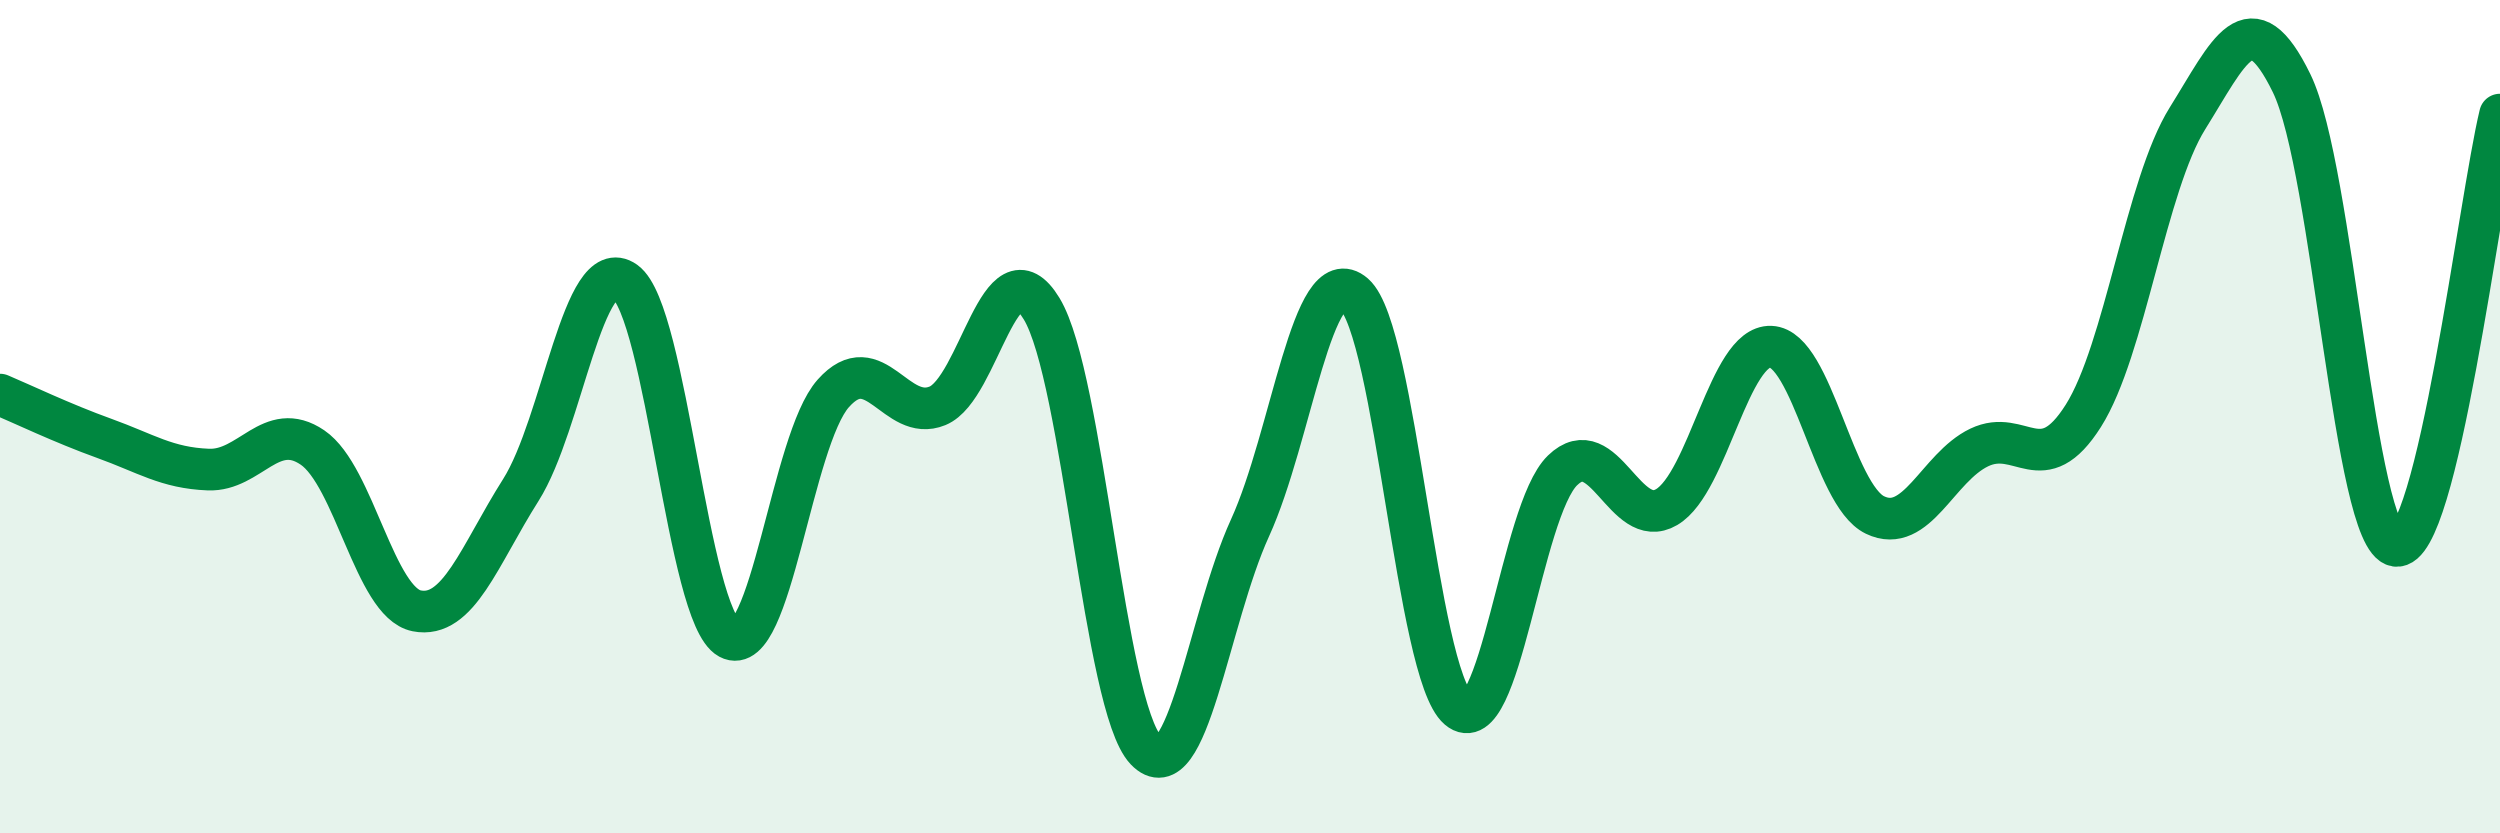
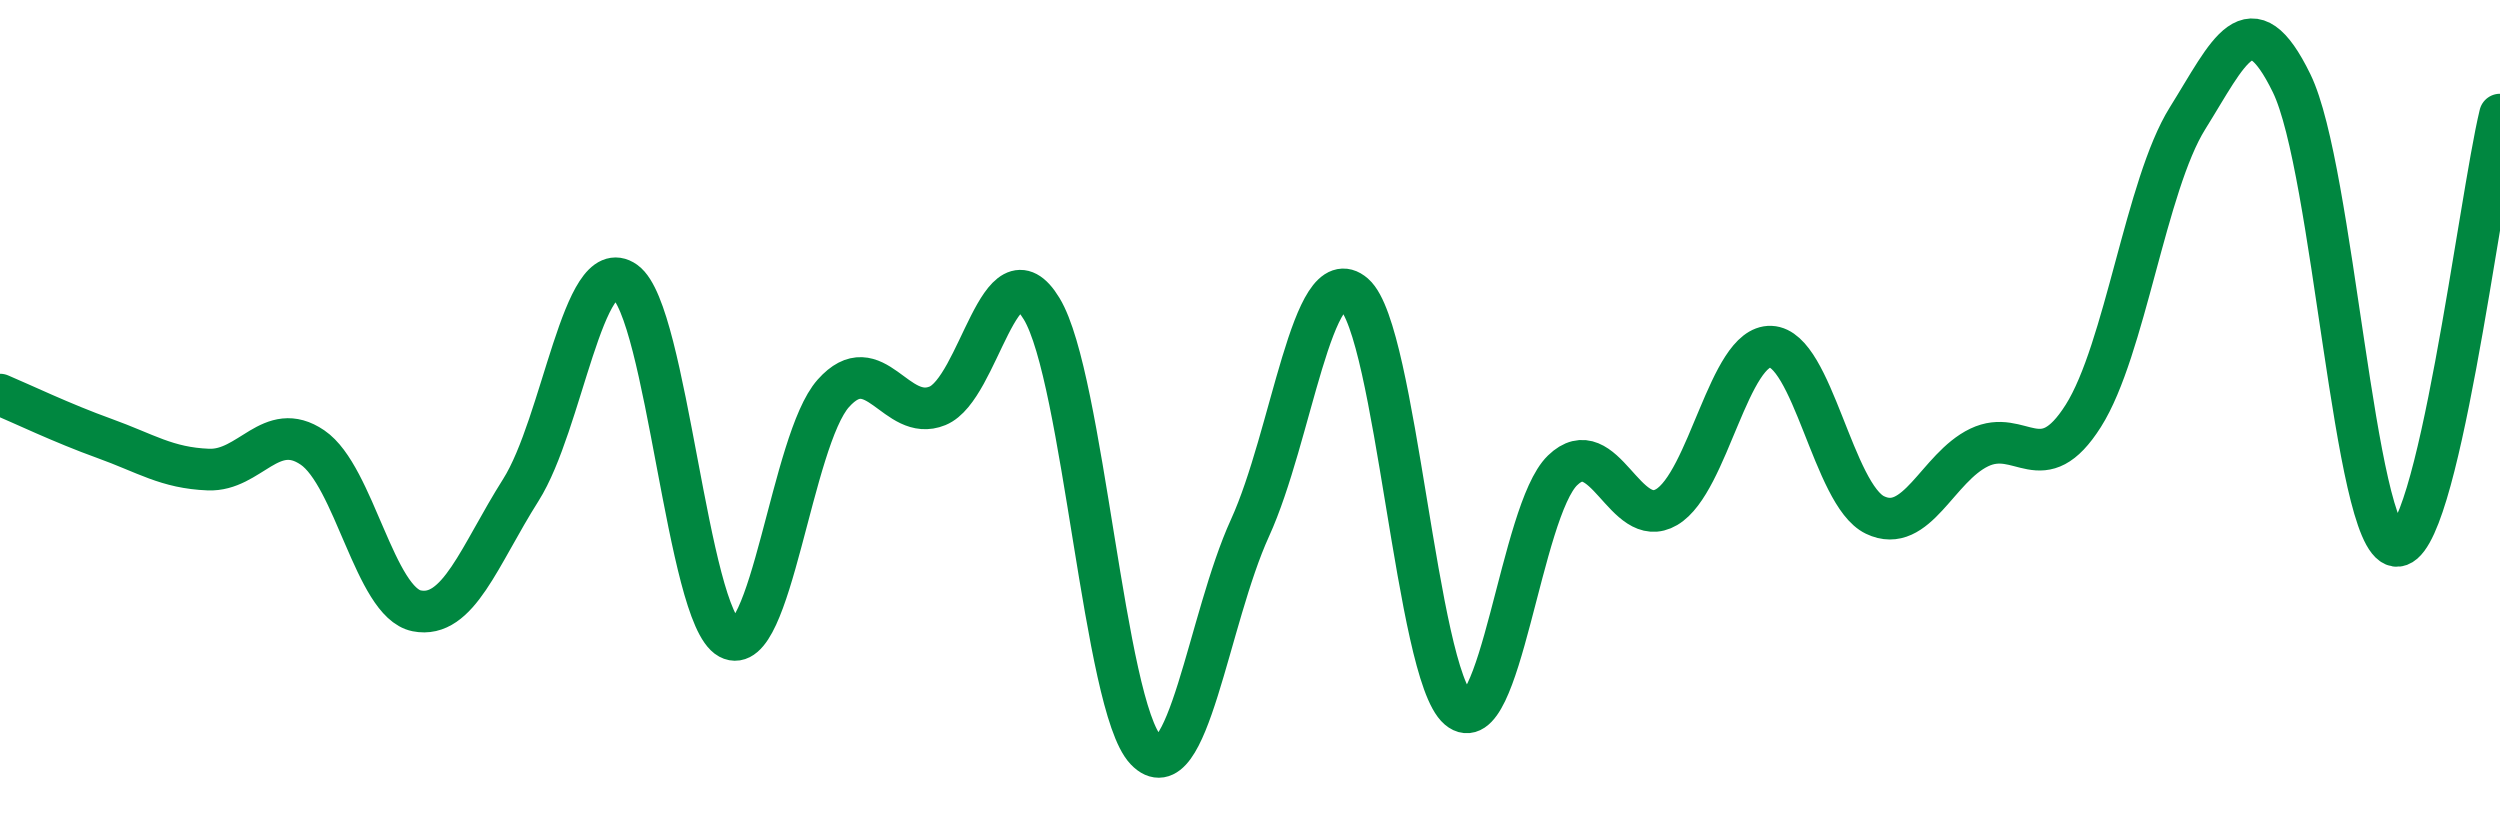
<svg xmlns="http://www.w3.org/2000/svg" width="60" height="20" viewBox="0 0 60 20">
-   <path d="M 0,9.47 C 0.5,9.68 1.5,10.16 2.5,10.52 C 3.5,10.88 4,11.23 5,11.27 C 6,11.31 6.5,10.06 7.5,10.74 C 8.5,11.42 9,14.46 10,14.66 C 11,14.86 11.5,13.34 12.5,11.76 C 13.5,10.18 14,6.05 15,6.76 C 16,7.47 16.5,14.78 17.5,15.32 C 18.5,15.86 19,10.56 20,9.44 C 21,8.32 21.5,10.15 22.5,9.74 C 23.5,9.33 24,5.76 25,7.41 C 26,9.06 26.5,16.95 27.5,18 C 28.5,19.05 29,14.86 30,12.67 C 31,10.48 31.5,6.19 32.5,7.06 C 33.5,7.93 34,16.16 35,17.01 C 36,17.86 36.5,12.26 37.5,11.29 C 38.5,10.32 39,12.76 40,12.17 C 41,11.58 41.5,8.28 42.5,8.32 C 43.5,8.36 44,11.88 45,12.36 C 46,12.84 46.5,11.22 47.5,10.74 C 48.5,10.26 49,11.56 50,9.98 C 51,8.4 51.5,4.44 52.5,2.84 C 53.5,1.24 54,-0.05 55,2 C 56,4.05 56.5,12.95 57.5,13.1 C 58.5,13.25 59.5,4.82 60,2.75L60 20L0 20Z" fill="#008740" opacity="0.1" stroke-linecap="round" stroke-linejoin="round" />
  <path d="M 0,9.47 C 0.5,9.68 1.5,10.16 2.5,10.52 C 3.5,10.88 4,11.23 5,11.27 C 6,11.31 6.5,10.06 7.5,10.74 C 8.5,11.42 9,14.46 10,14.66 C 11,14.86 11.5,13.34 12.5,11.76 C 13.5,10.18 14,6.05 15,6.76 C 16,7.47 16.5,14.78 17.5,15.32 C 18.5,15.86 19,10.56 20,9.44 C 21,8.32 21.5,10.15 22.5,9.74 C 23.5,9.33 24,5.76 25,7.41 C 26,9.06 26.5,16.95 27.5,18 C 28.5,19.05 29,14.86 30,12.67 C 31,10.48 31.5,6.19 32.5,7.06 C 33.5,7.93 34,16.16 35,17.01 C 36,17.86 36.5,12.26 37.5,11.29 C 38.5,10.32 39,12.76 40,12.17 C 41,11.58 41.5,8.28 42.5,8.32 C 43.5,8.36 44,11.88 45,12.36 C 46,12.84 46.5,11.22 47.5,10.74 C 48.5,10.26 49,11.56 50,9.98 C 51,8.4 51.5,4.44 52.5,2.84 C 53.5,1.24 54,-0.05 55,2 C 56,4.05 56.5,12.95 57.5,13.1 C 58.5,13.25 59.5,4.82 60,2.75" stroke="#008740" stroke-width="1" fill="none" stroke-linecap="round" stroke-linejoin="round" />
</svg>